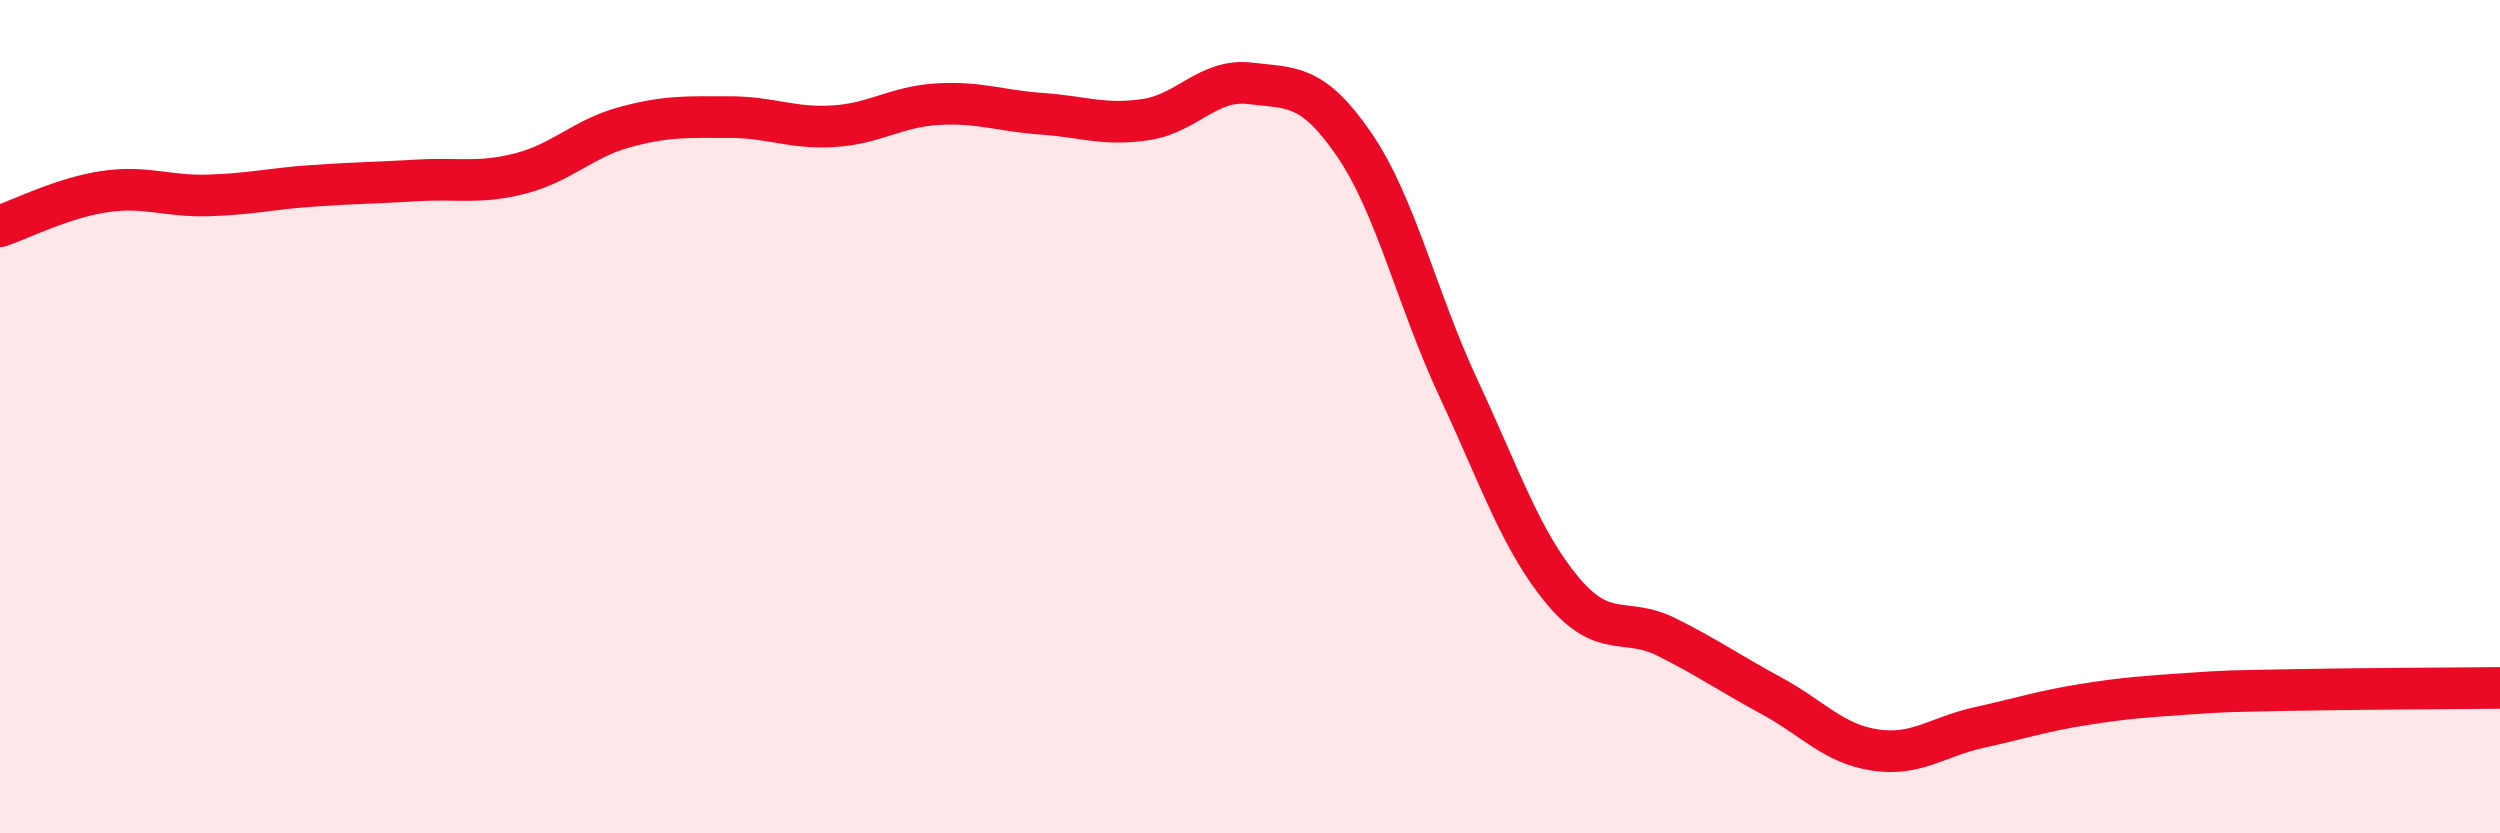
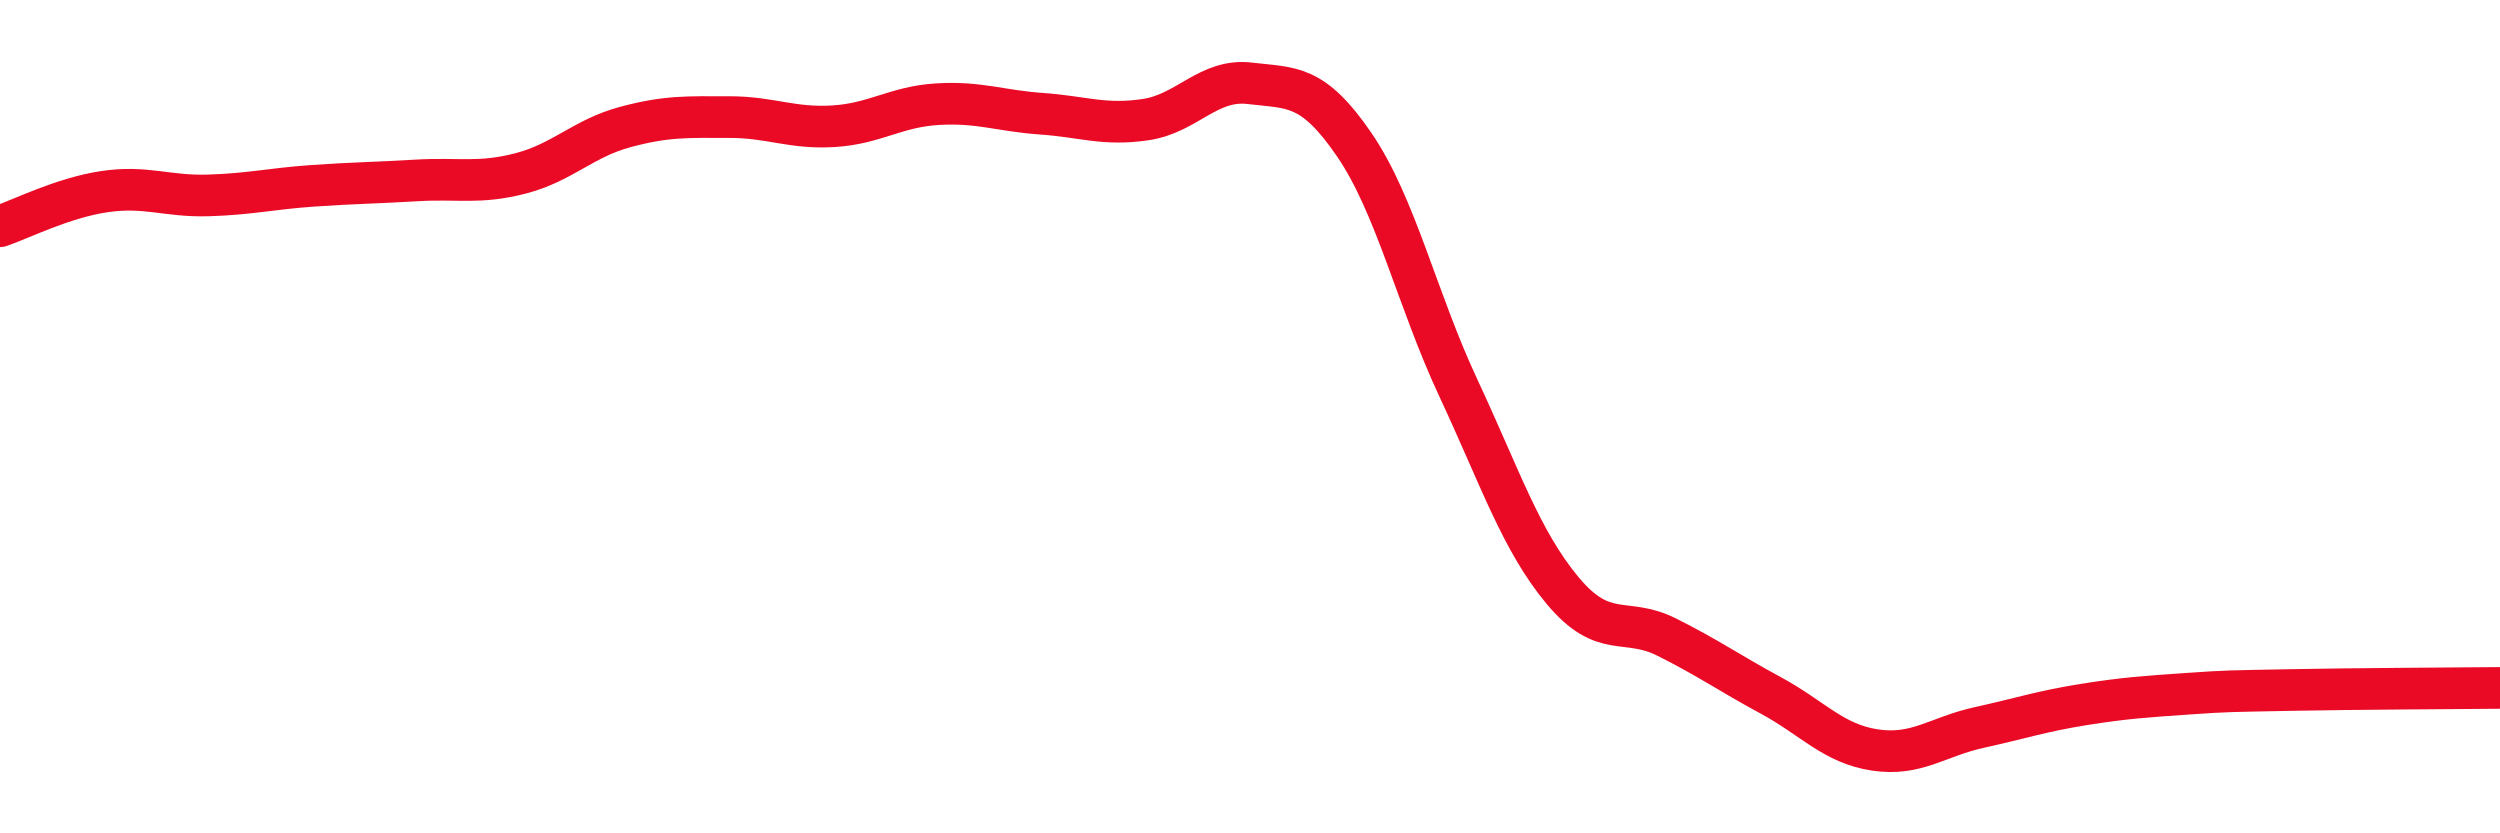
<svg xmlns="http://www.w3.org/2000/svg" width="60" height="20" viewBox="0 0 60 20">
-   <path d="M 0,5.43 C 0.5,5.26 1.5,4.75 2.5,4.6 C 3.5,4.45 4,4.72 5,4.69 C 6,4.66 6.5,4.53 7.5,4.46 C 8.5,4.39 9,4.39 10,4.33 C 11,4.27 11.5,4.42 12.5,4.16 C 13.5,3.9 14,3.32 15,3.05 C 16,2.78 16.5,2.81 17.5,2.81 C 18.5,2.81 19,3.09 20,3.03 C 21,2.97 21.5,2.56 22.5,2.5 C 23.5,2.44 24,2.66 25,2.73 C 26,2.8 26.5,3.02 27.5,2.87 C 28.5,2.72 29,1.88 30,2 C 31,2.12 31.5,2.01 32.5,3.47 C 33.5,4.93 34,7.17 35,9.31 C 36,11.45 36.5,12.97 37.5,14.17 C 38.5,15.37 39,14.79 40,15.29 C 41,15.79 41.5,16.15 42.5,16.69 C 43.5,17.23 44,17.85 45,18 C 46,18.15 46.5,17.68 47.5,17.46 C 48.5,17.24 49,17.07 50,16.91 C 51,16.75 51.5,16.72 52.5,16.65 C 53.5,16.58 53.5,16.59 55,16.56 C 56.5,16.53 59,16.52 60,16.51L60 20L0 20Z" fill="#EB0A25" opacity="0.1" stroke-linecap="round" stroke-linejoin="round" />
  <path d="M 0,5.43 C 0.5,5.26 1.5,4.75 2.5,4.6 C 3.5,4.45 4,4.72 5,4.69 C 6,4.66 6.5,4.53 7.5,4.46 C 8.5,4.39 9,4.39 10,4.33 C 11,4.27 11.5,4.42 12.5,4.16 C 13.5,3.9 14,3.32 15,3.05 C 16,2.78 16.5,2.81 17.5,2.81 C 18.5,2.81 19,3.09 20,3.03 C 21,2.97 21.5,2.56 22.5,2.5 C 23.5,2.44 24,2.66 25,2.73 C 26,2.8 26.5,3.02 27.5,2.87 C 28.5,2.72 29,1.88 30,2 C 31,2.12 31.5,2.01 32.5,3.47 C 33.5,4.93 34,7.17 35,9.31 C 36,11.45 36.5,12.97 37.5,14.17 C 38.5,15.37 39,14.79 40,15.29 C 41,15.79 41.5,16.15 42.5,16.69 C 43.5,17.23 44,17.85 45,18 C 46,18.15 46.5,17.68 47.5,17.46 C 48.5,17.24 49,17.07 50,16.91 C 51,16.75 51.5,16.72 52.5,16.65 C 53.5,16.58 53.5,16.59 55,16.56 C 56.5,16.53 59,16.52 60,16.51" stroke="#EB0A25" stroke-width="1" fill="none" stroke-linecap="round" stroke-linejoin="round" />
</svg>